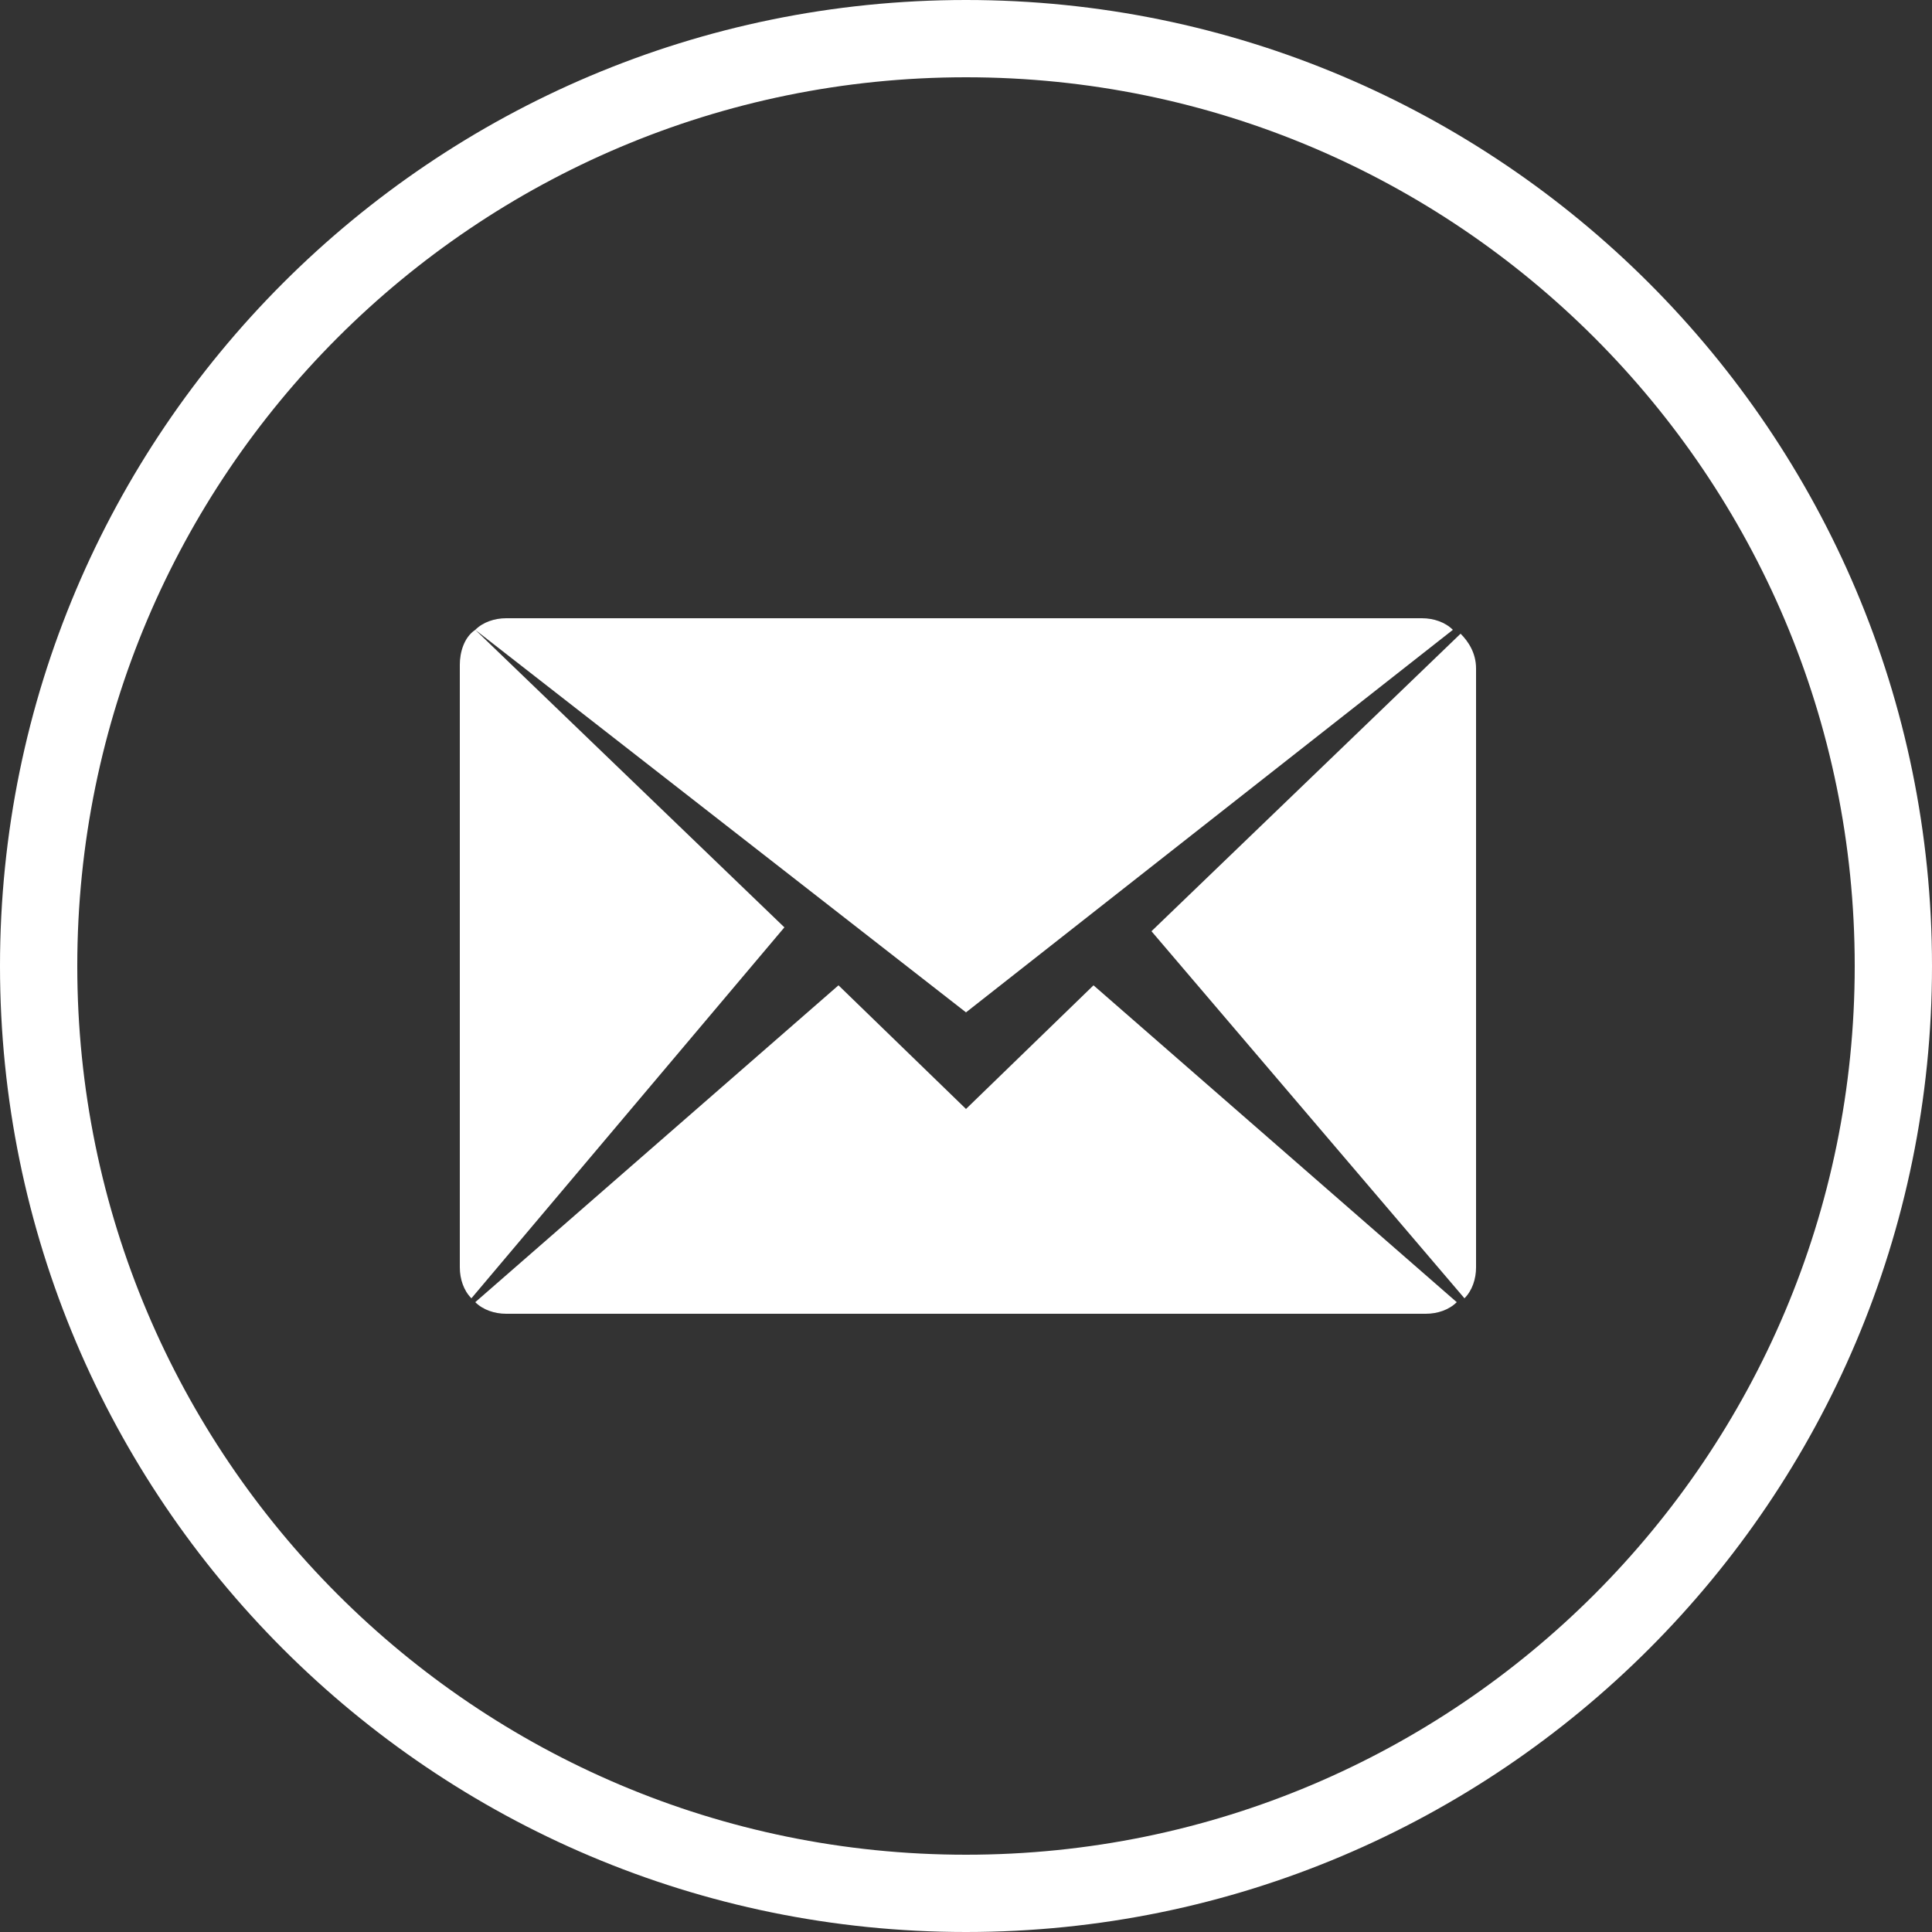
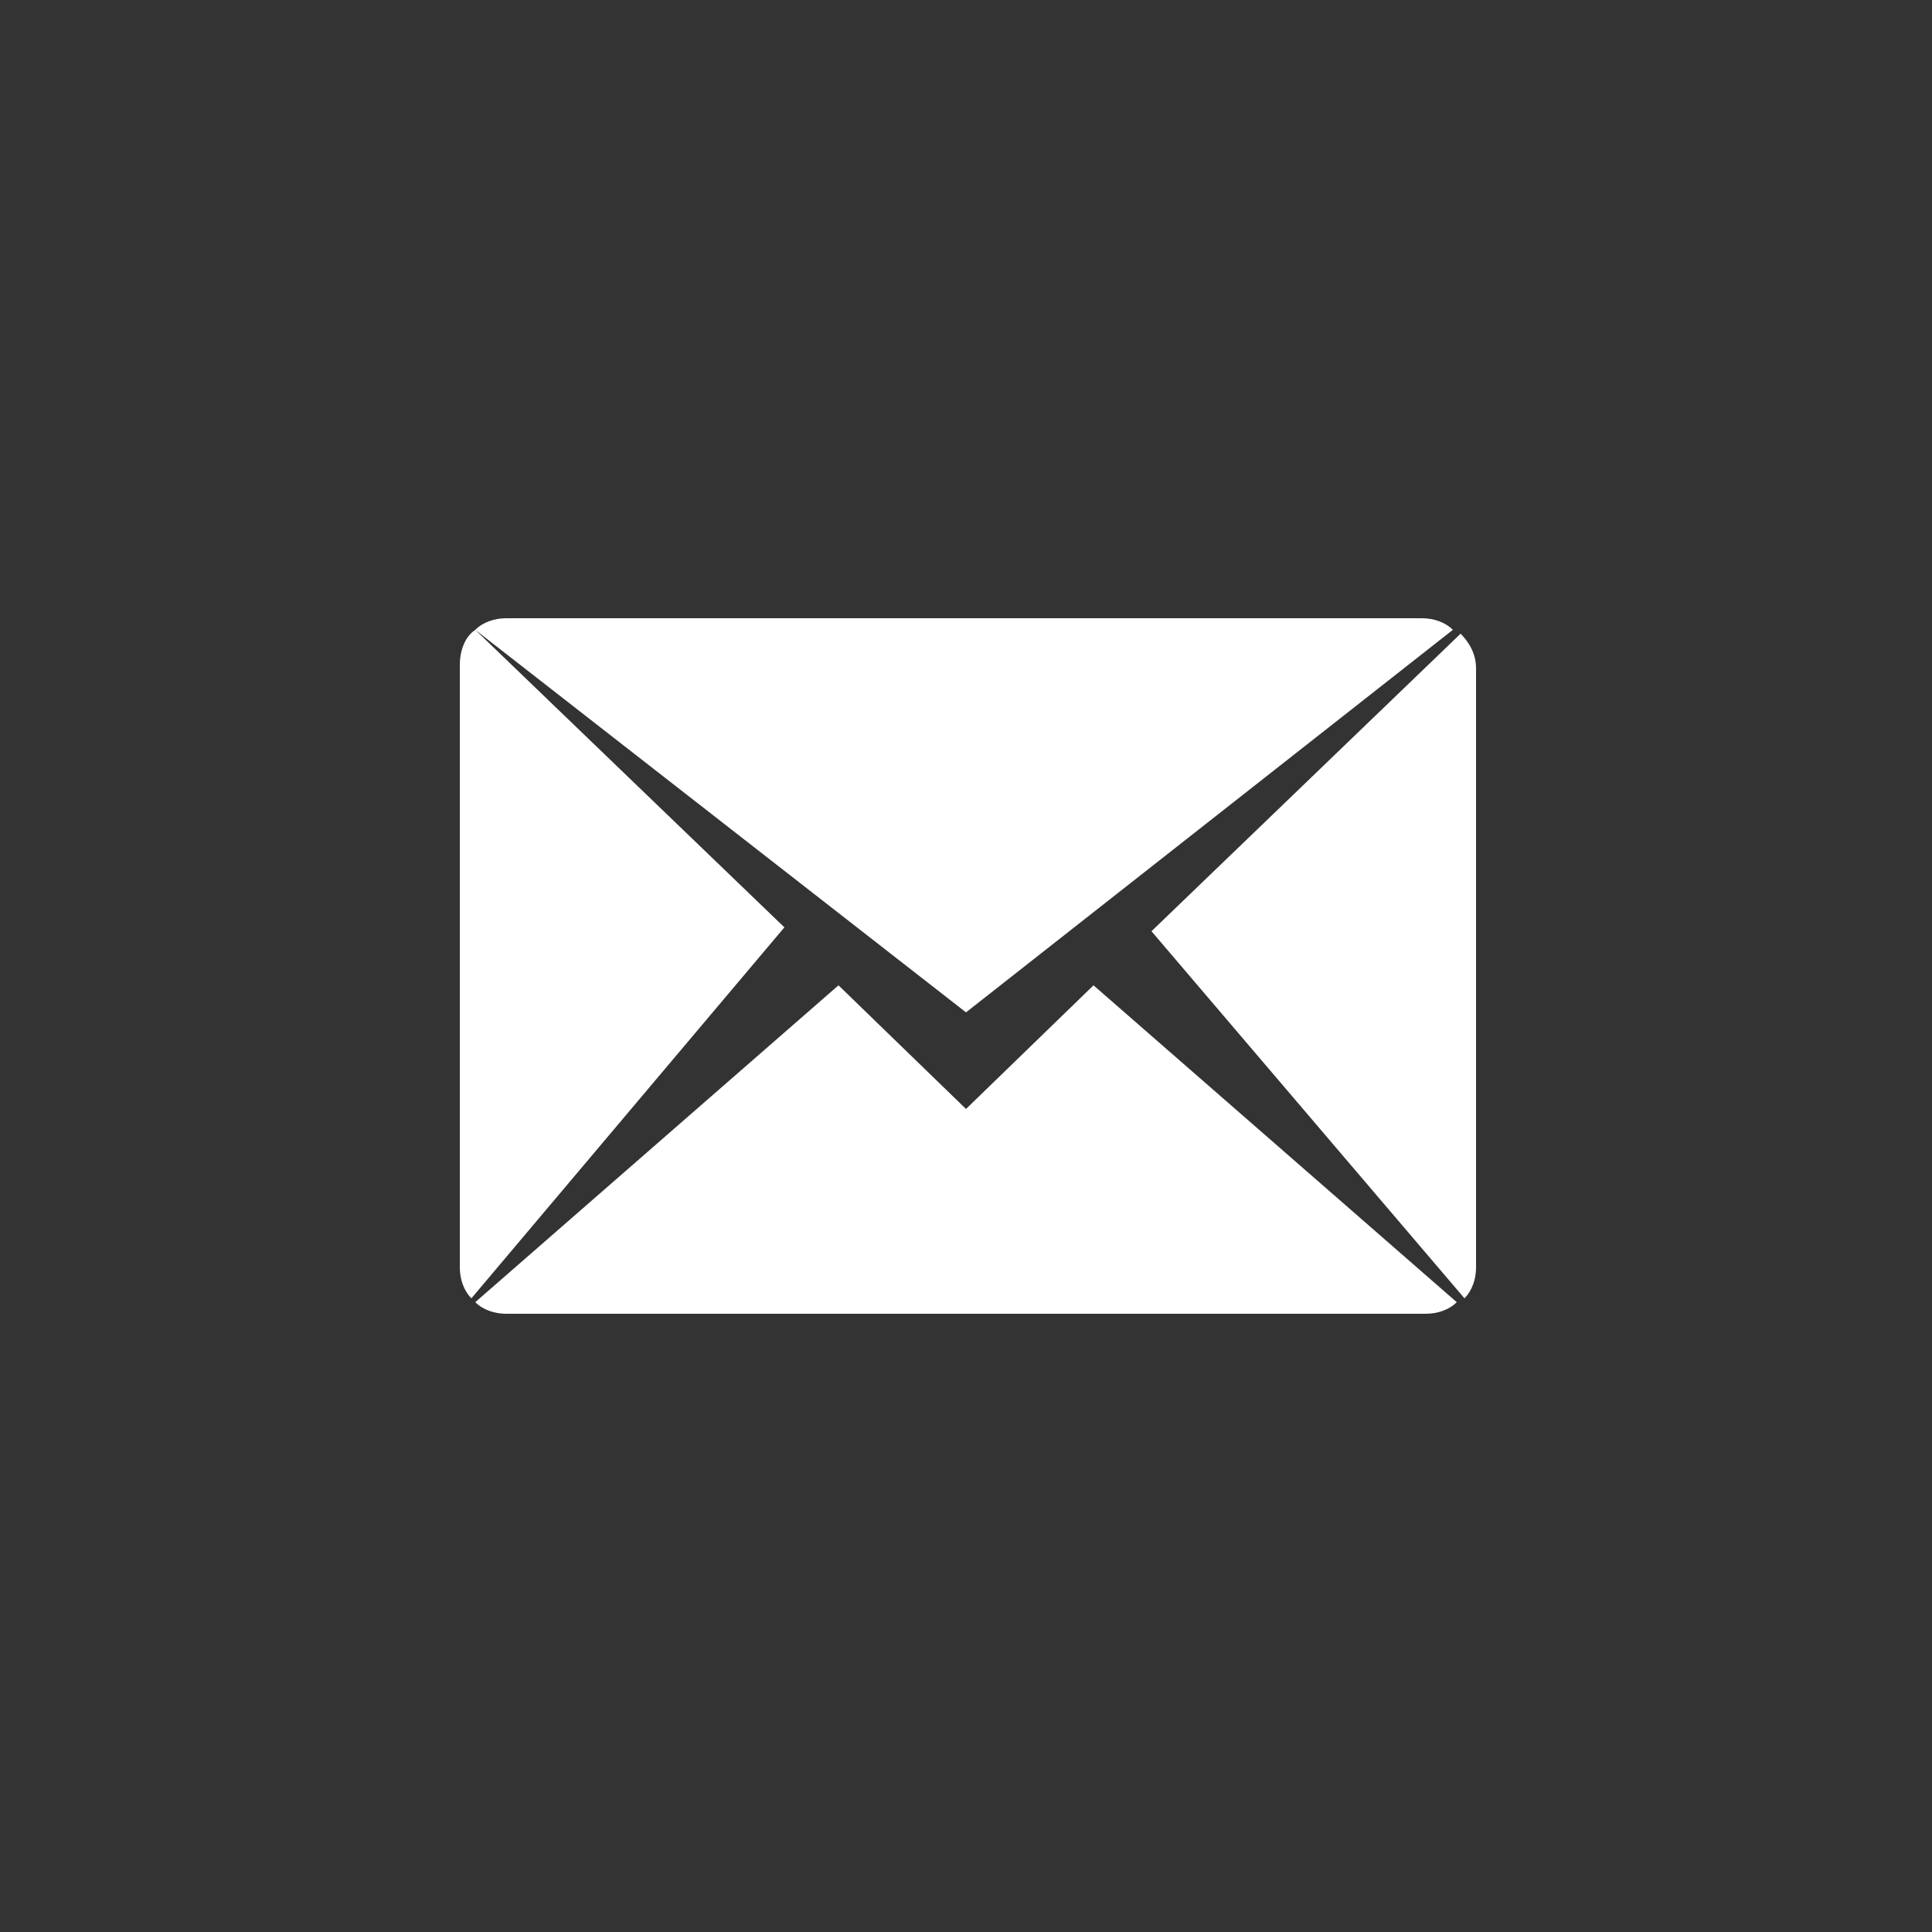
<svg xmlns="http://www.w3.org/2000/svg" version="1.1" id="圖層_1" x="0px" y="0px" width="50px" height="50px" viewBox="0 0 50 50" style="enable-background:new 0 0 50 50;" xml:space="preserve">
  <rect x="0" y="0" width="50" height="50" fill="#333333" stroke="none" />
  <style type="text/css">
	.st0{fill:#FFFFFF;}
	.st1{fill-rule:evenodd;clip-rule:evenodd;fill:#FFFFFF;}
</style>
-   <path class="st0" d="M25,50C11.2,50,0,38.8,0,25S11.2,0,25,0s25,11.2,25,25S38.8,50,25,50z M25,2C12.3,2,2,12.3,2,25  c0,12.7,10.3,23,23,23c12.7,0,23-10.3,23-23C48,12.3,37.7,2,25,2z" />
  <path id="MAIL_2_" class="st1" d="M29.8,24.1l8-7.7c0.2,0.2,0.4,0.5,0.4,0.9v15.5c0,0.3-0.1,0.6-0.3,0.8L29.8,24.1z M12.3,16.3  c0.2-0.2,0.5-0.3,0.8-0.3h23.7c0.3,0,0.6,0.1,0.8,0.3L25,26.2L12.3,16.3z M12.2,33.6c-0.2-0.2-0.3-0.5-0.3-0.8V17.2  c0-0.3,0.1-0.7,0.4-0.9l8,7.7L12.2,33.6z M25,28.7l3.3-3.2l9.4,8.2c-0.2,0.2-0.5,0.3-0.8,0.3H13.1c-0.3,0-0.6-0.1-0.8-0.3l9.4-8.2  L25,28.7z" />
</svg>